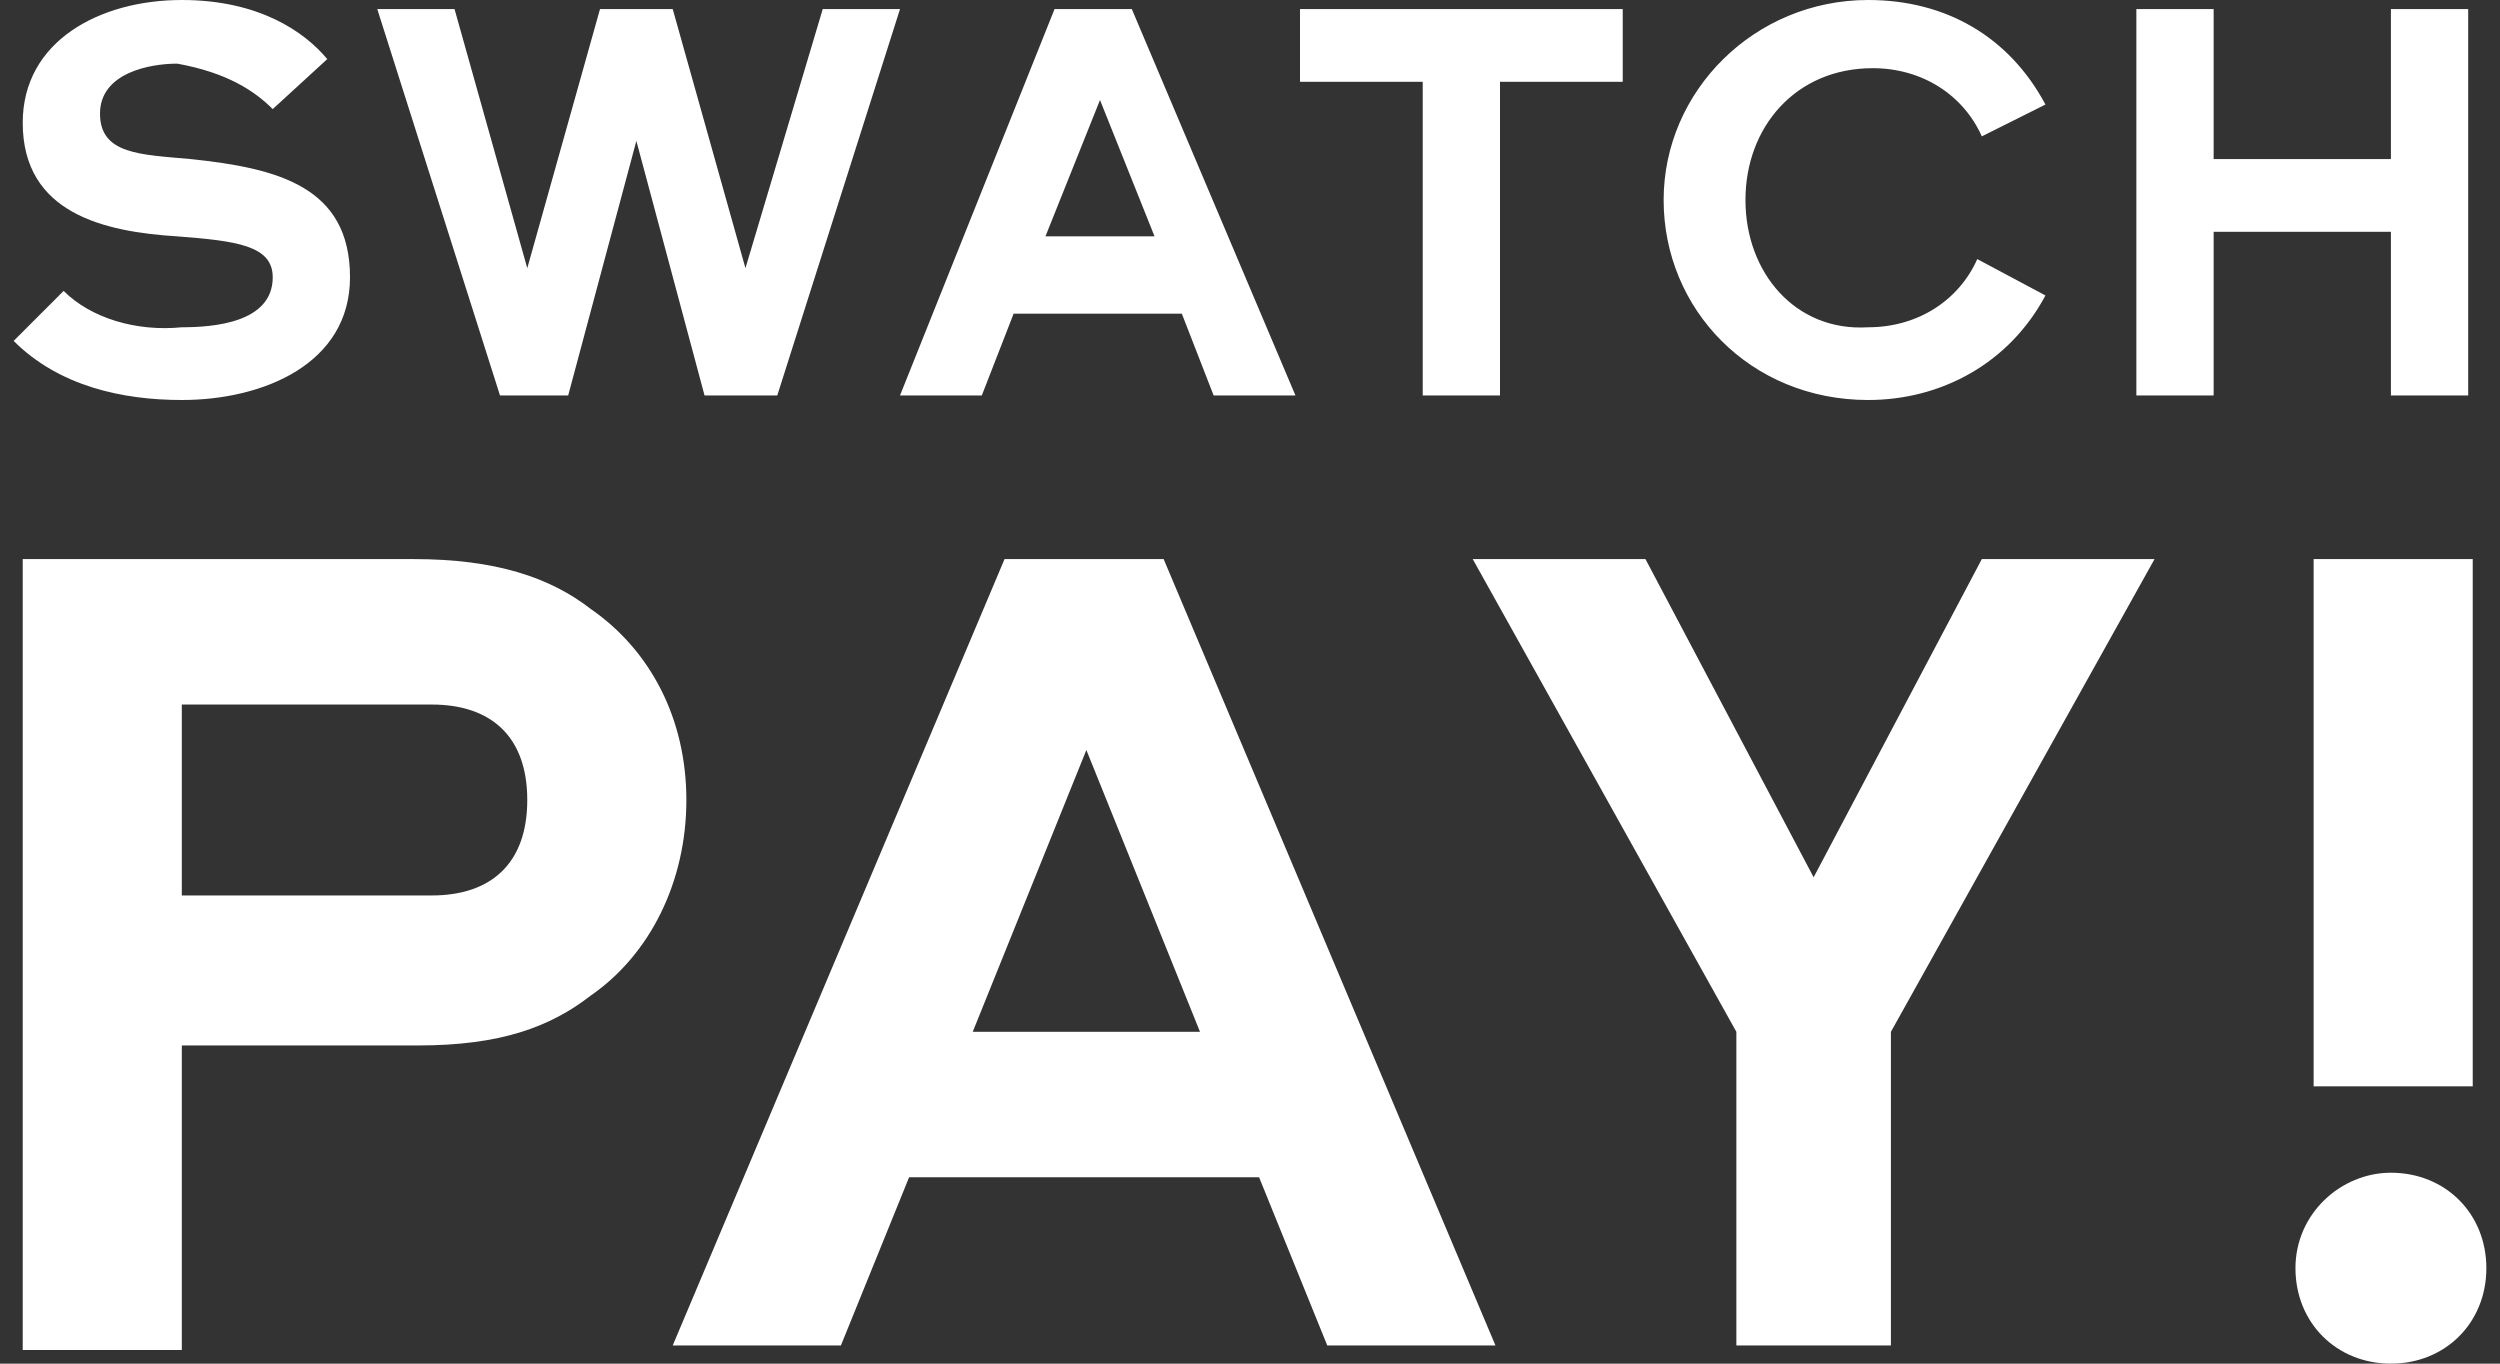
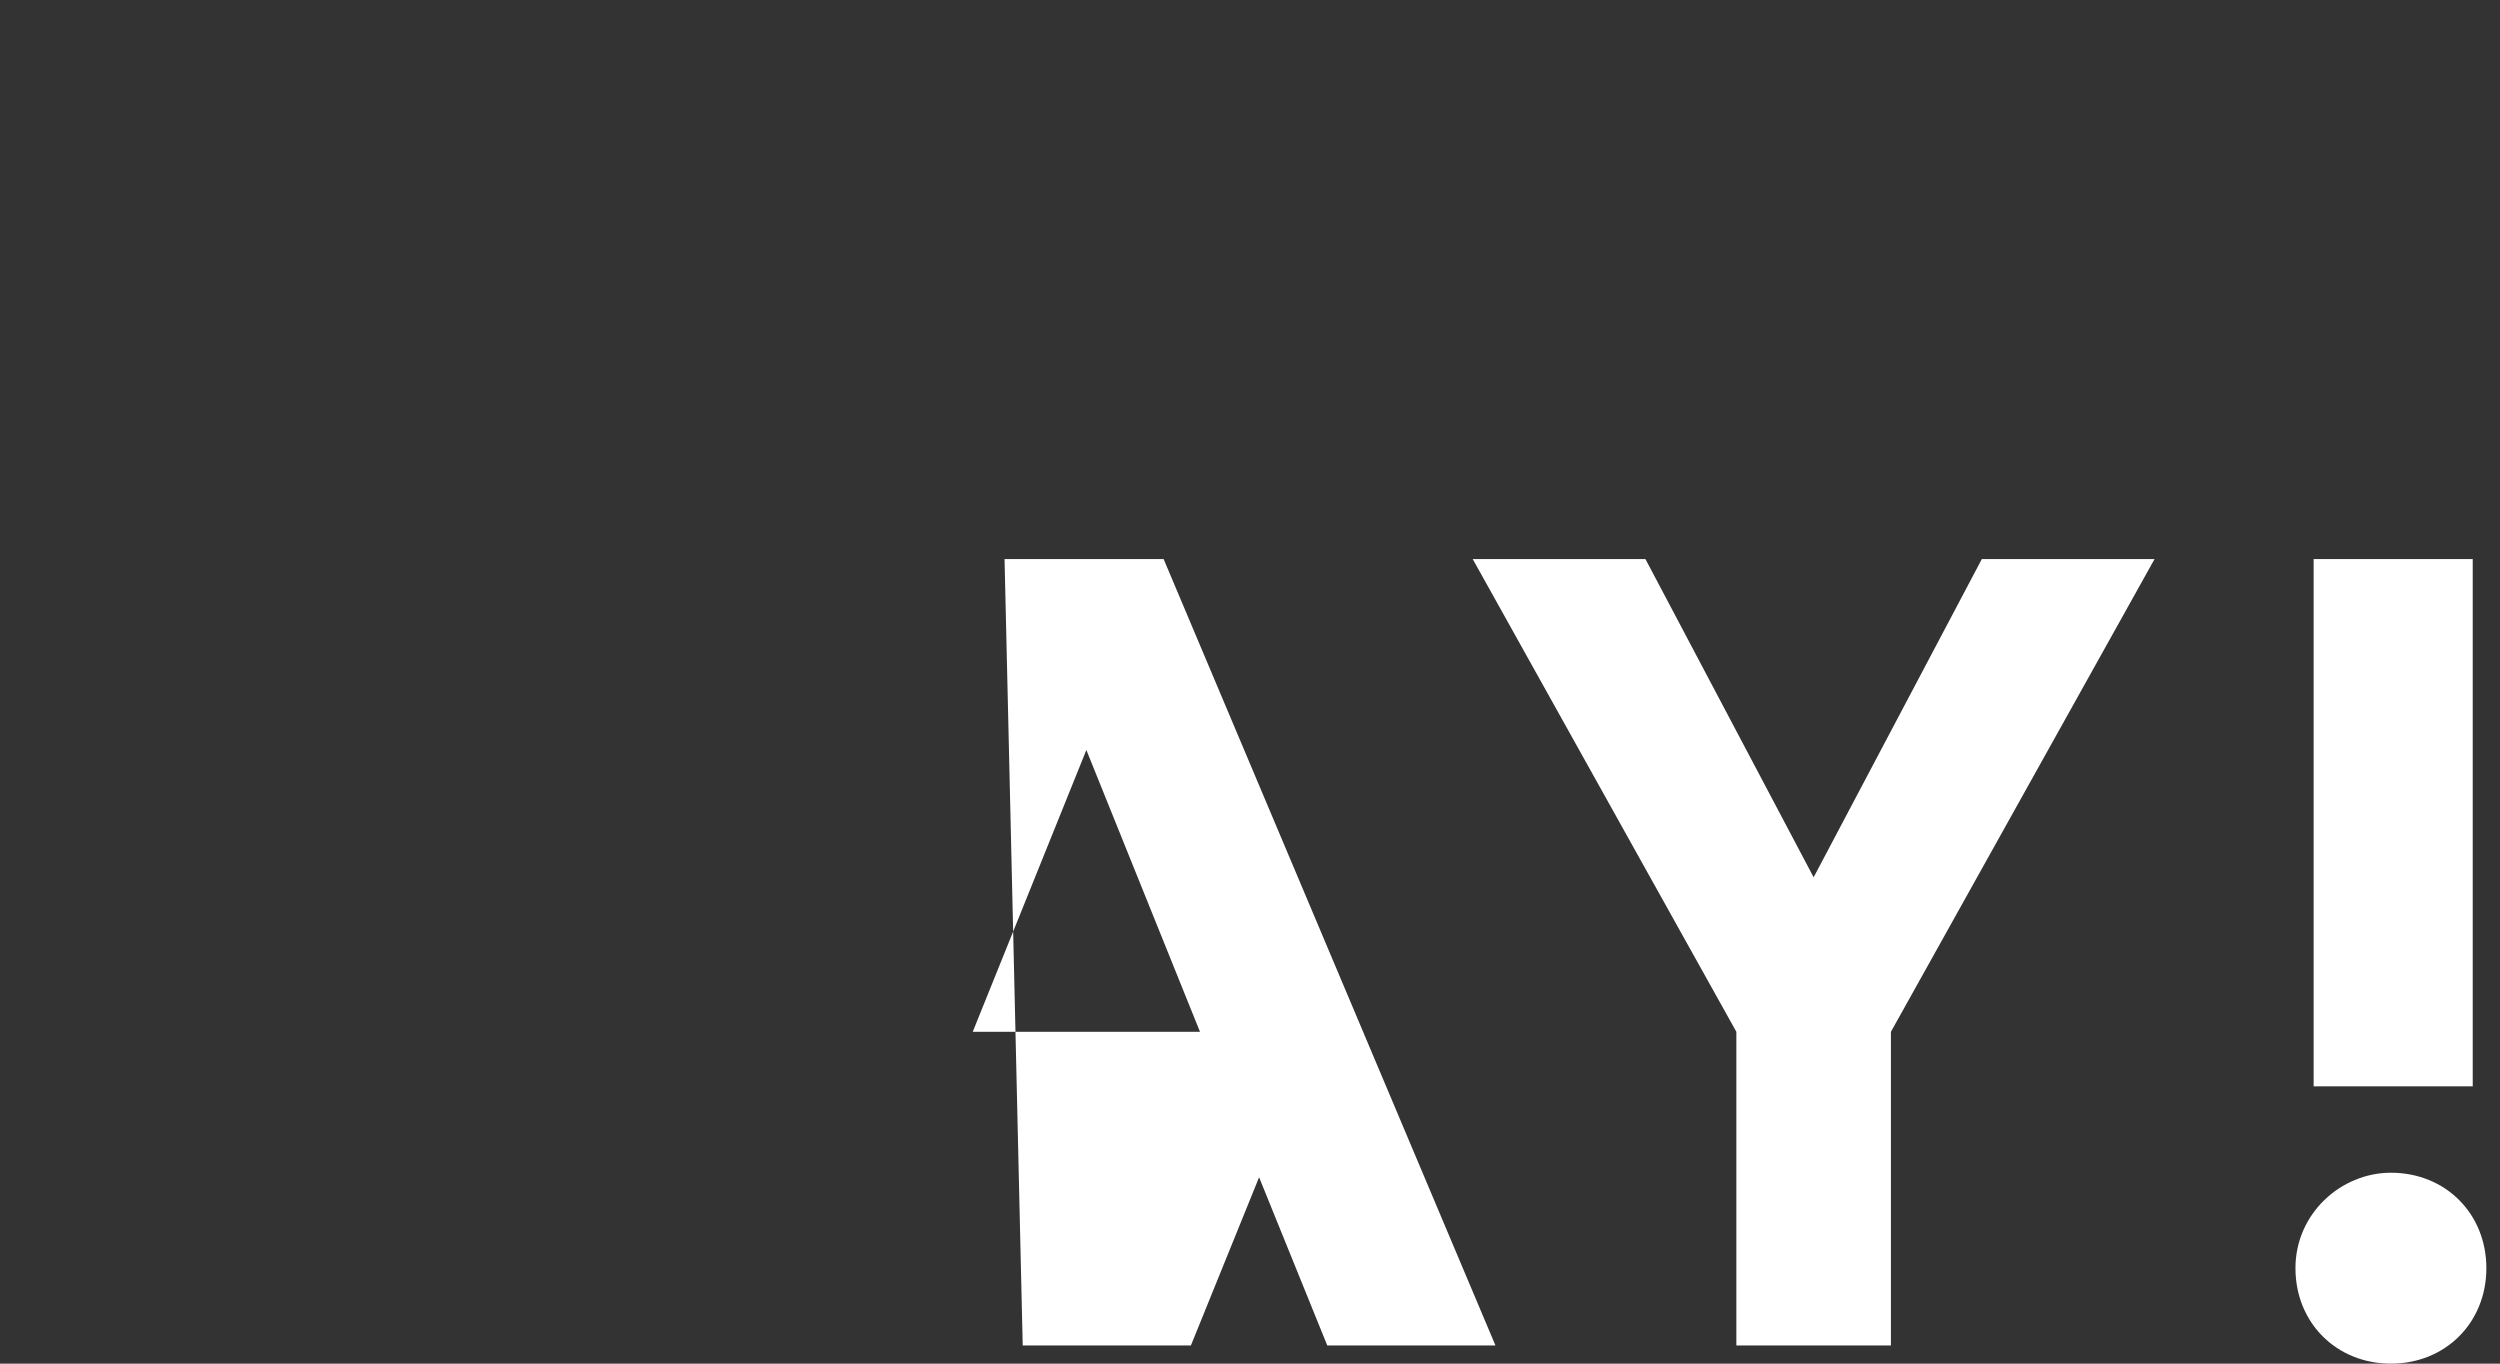
<svg xmlns="http://www.w3.org/2000/svg" version="1.1" id="Layer_1" x="0px" y="0px" viewBox="0 0 55 30" style="enable-background:new 0 0 55 30;" xml:space="preserve">
  <rect x="0" y="0" width="55" height="30" fill="#333333" stroke="none" />
  <style type="text/css">
	.st0{fill:#FFFFFF;}
</style>
  <g>
    <g>
      <g>
-         <path class="st0" d="M48.7,8.7V5.1h3.9v3.6h1.7V0.2h-1.7v3.3h-3.9V0.2H47v8.5H48.7z M38.4,4.4c0-1.6,1.1-2.9,2.8-2.9     c1.1,0,2,0.6,2.4,1.5L45,2.3C44.2,0.8,42.8,0,41.1,0c-2.5,0-4.5,2-4.5,4.4s1.9,4.4,4.5,4.4c1.6,0,3.1-0.8,3.9-2.3l-1.5-0.8     c-0.4,0.9-1.3,1.5-2.4,1.5C39.5,7.3,38.4,6,38.4,4.4 M35.8,0.2h-7.2v1.6h2.7v6.9h1.7V1.8h2.7V0.2z M24.2,2.2l1.2,3H23L24.2,2.2z      M19.8,8.7h1.8l0.7-1.8h3.7l0.7,1.8h1.8l-3.6-8.5h-1.7L19.8,8.7z M12.5,8.7L14,3.1l1.5,5.6h1.6l2.7-8.5h-1.7l-1.7,5.7l-1.6-5.7     h-1.6l-1.6,5.7L10,0.2H8.3l2.7,8.5H12.5z M3.9,5.2C5.2,5.3,6,5.4,6,6.1c0,1-1.3,1.1-2,1.1C3,7.3,2,7,1.4,6.4L0.3,7.5     c1,1,2.4,1.3,3.7,1.3c1.8,0,3.7-0.8,3.7-2.7c0-2-1.6-2.4-3.5-2.6c-1.1-0.1-2-0.1-2-1c0-0.9,1.1-1.1,1.7-1.1C5,1.6,5.6,2,6,2.4     l1.2-1.1C6.7,0.7,5.7,0,4,0C2.2,0,0.5,0.9,0.5,2.7C0.5,4.7,2.3,5.1,3.9,5.2" />
-       </g>
+         </g>
      <g>
-         <path class="st0" d="M4,23v6.7H0.5V12.3h8.6c1.8,0,3,0.4,3.9,1.1c1.3,0.9,2.1,2.4,2.1,4.2S14.3,21,13,21.9     C12.1,22.6,11,23,9.2,23H4z M9.5,19.7c1.3,0,2.1-0.7,2.1-2.1s-0.8-2.1-2.1-2.1H4v4.2H9.5z" />
-         <path class="st0" d="M22.1,12.3h3.5l7.3,17.3h-3.7l-1.5-3.7H20l-1.5,3.7h-3.7L22.1,12.3z M21.4,22.7h5l-2.5-6.2L21.4,22.7z" />
+         <path class="st0" d="M22.1,12.3h3.5l7.3,17.3h-3.7l-1.5-3.7l-1.5,3.7h-3.7L22.1,12.3z M21.4,22.7h5l-2.5-6.2L21.4,22.7z" />
        <path class="st0" d="M38.2,29.6v-6.9l-5.8-10.4h3.8l3.7,7l3.7-7h3.8l-5.8,10.4v6.9H38.2z" />
        <path class="st0" d="M52.6,25.8c1.2,0,2.1,0.9,2.1,2.1c0,1.2-0.9,2.1-2.1,2.1c-1.2,0-2.1-0.9-2.1-2.1     C50.5,26.7,51.5,25.8,52.6,25.8z M50.9,23.9V12.3h3.5v11.6H50.9z" />
      </g>
    </g>
  </g>
</svg>